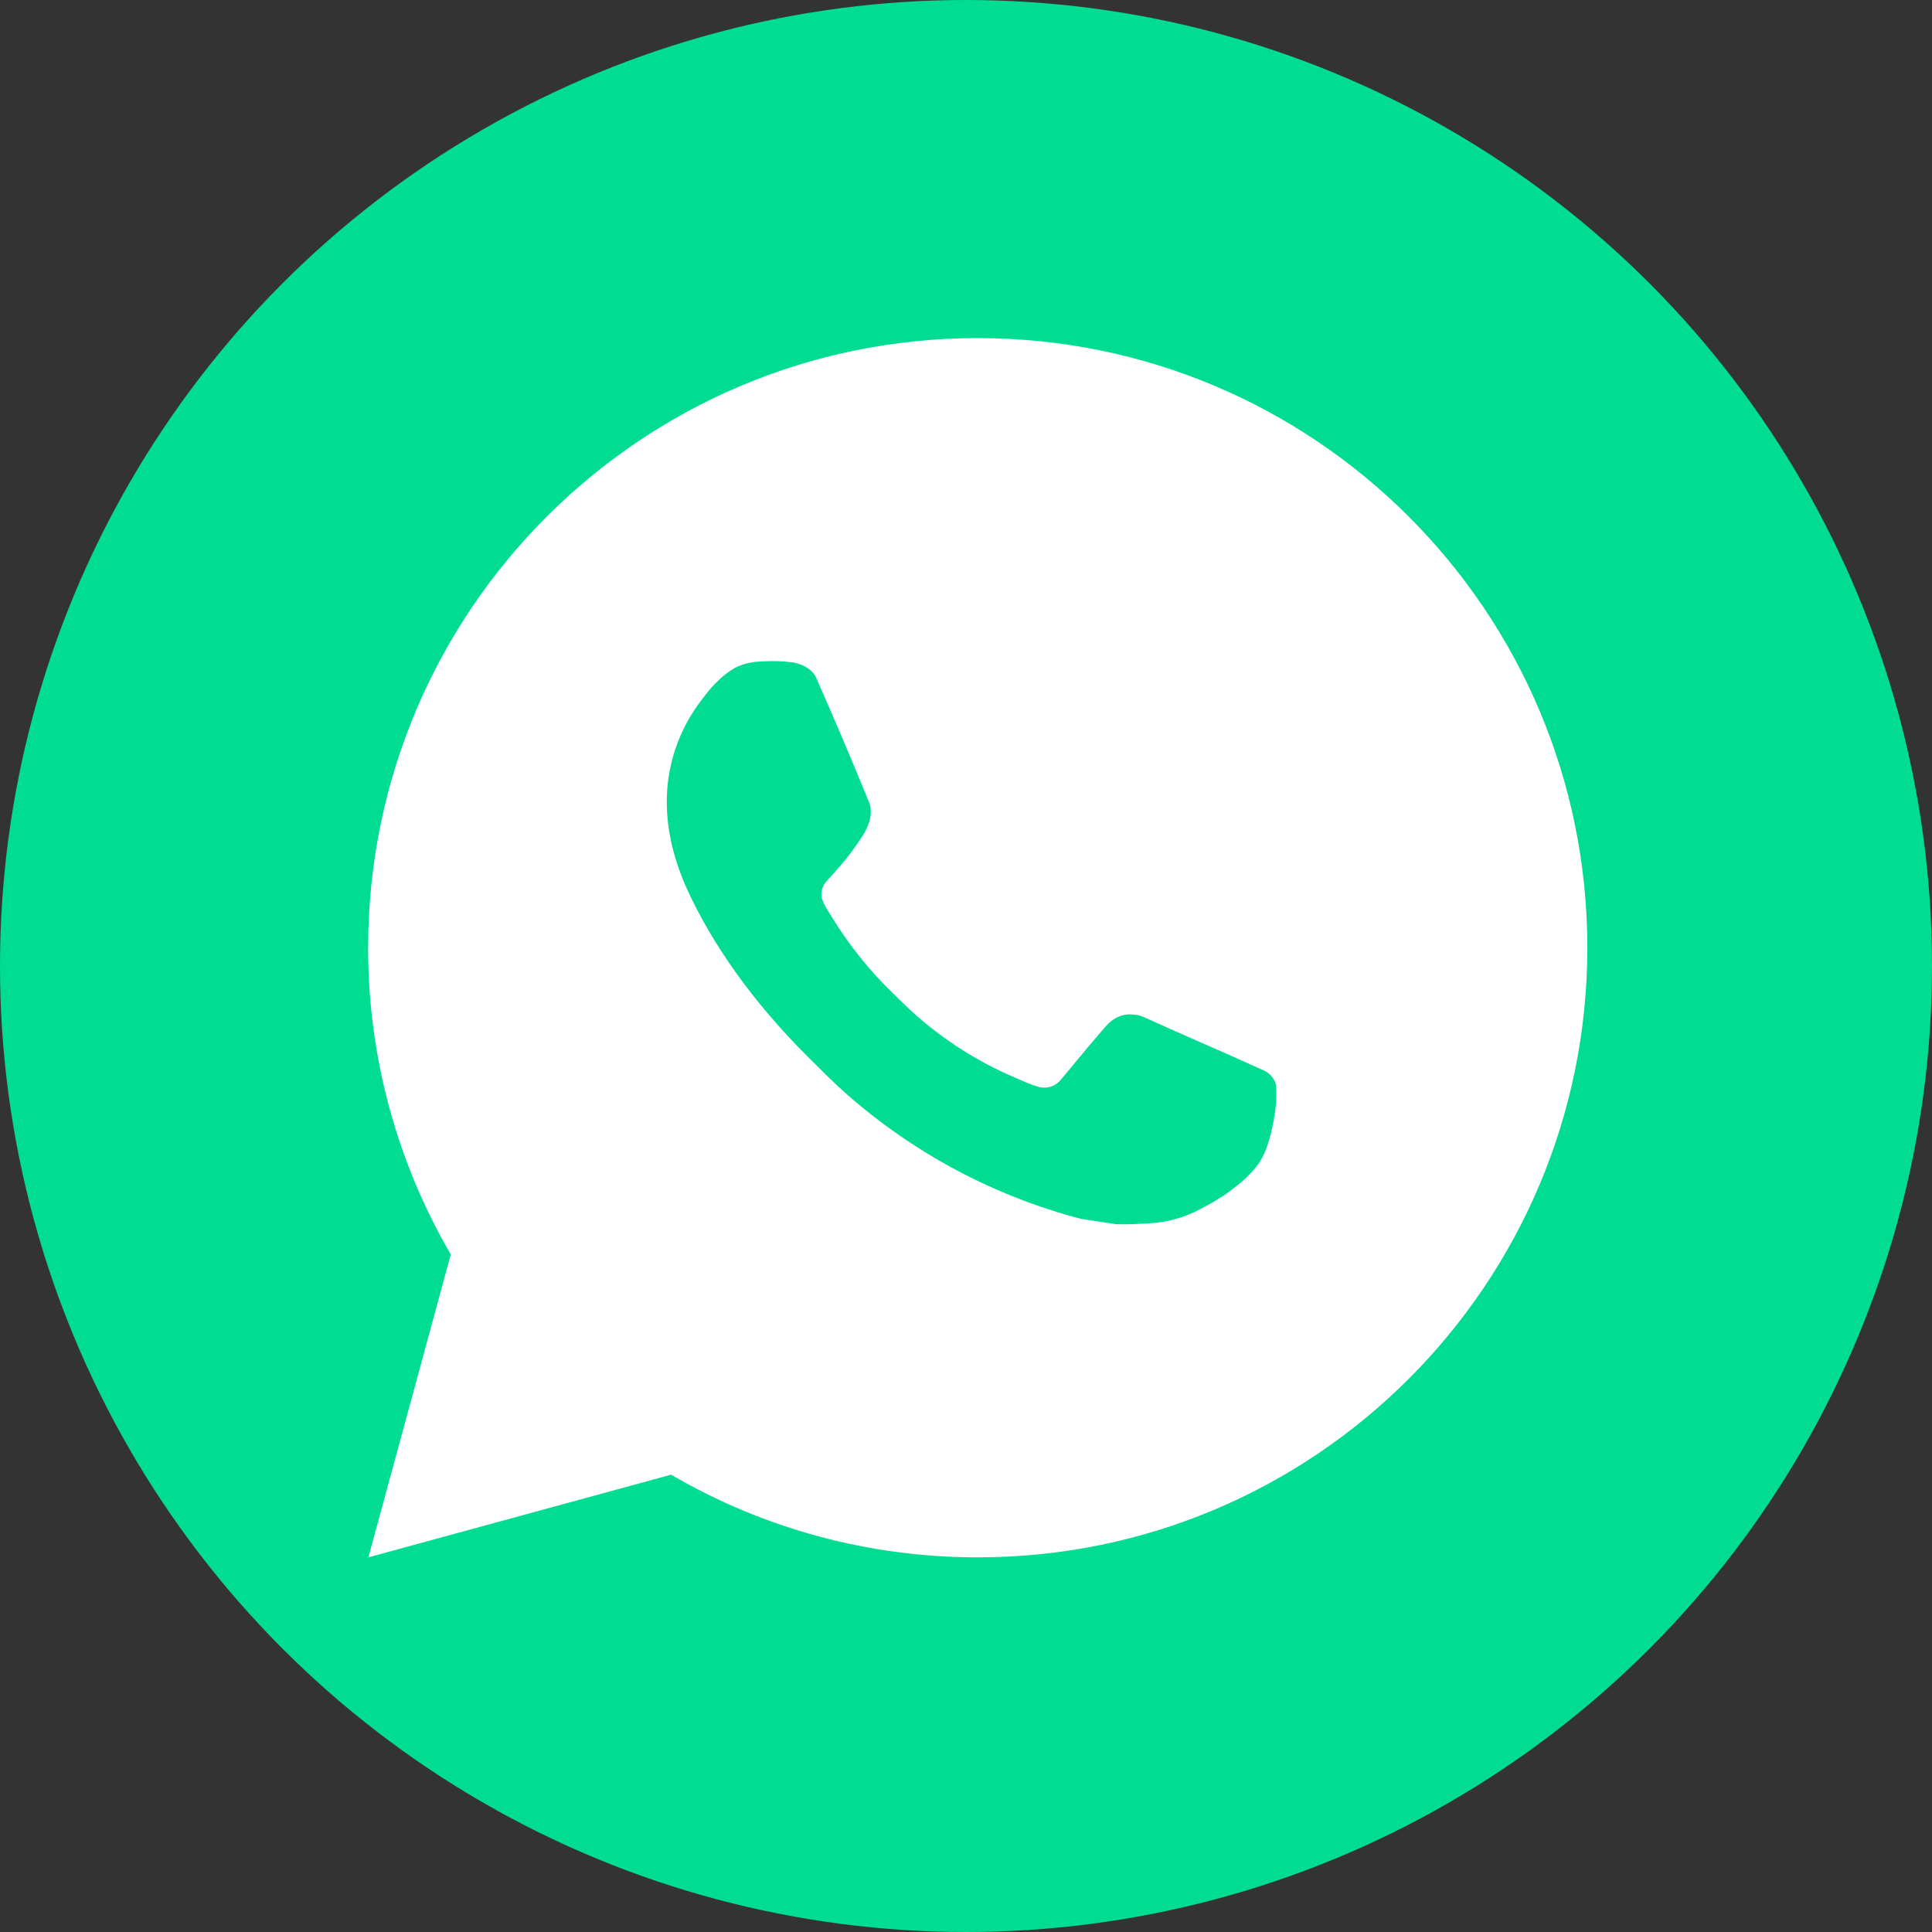
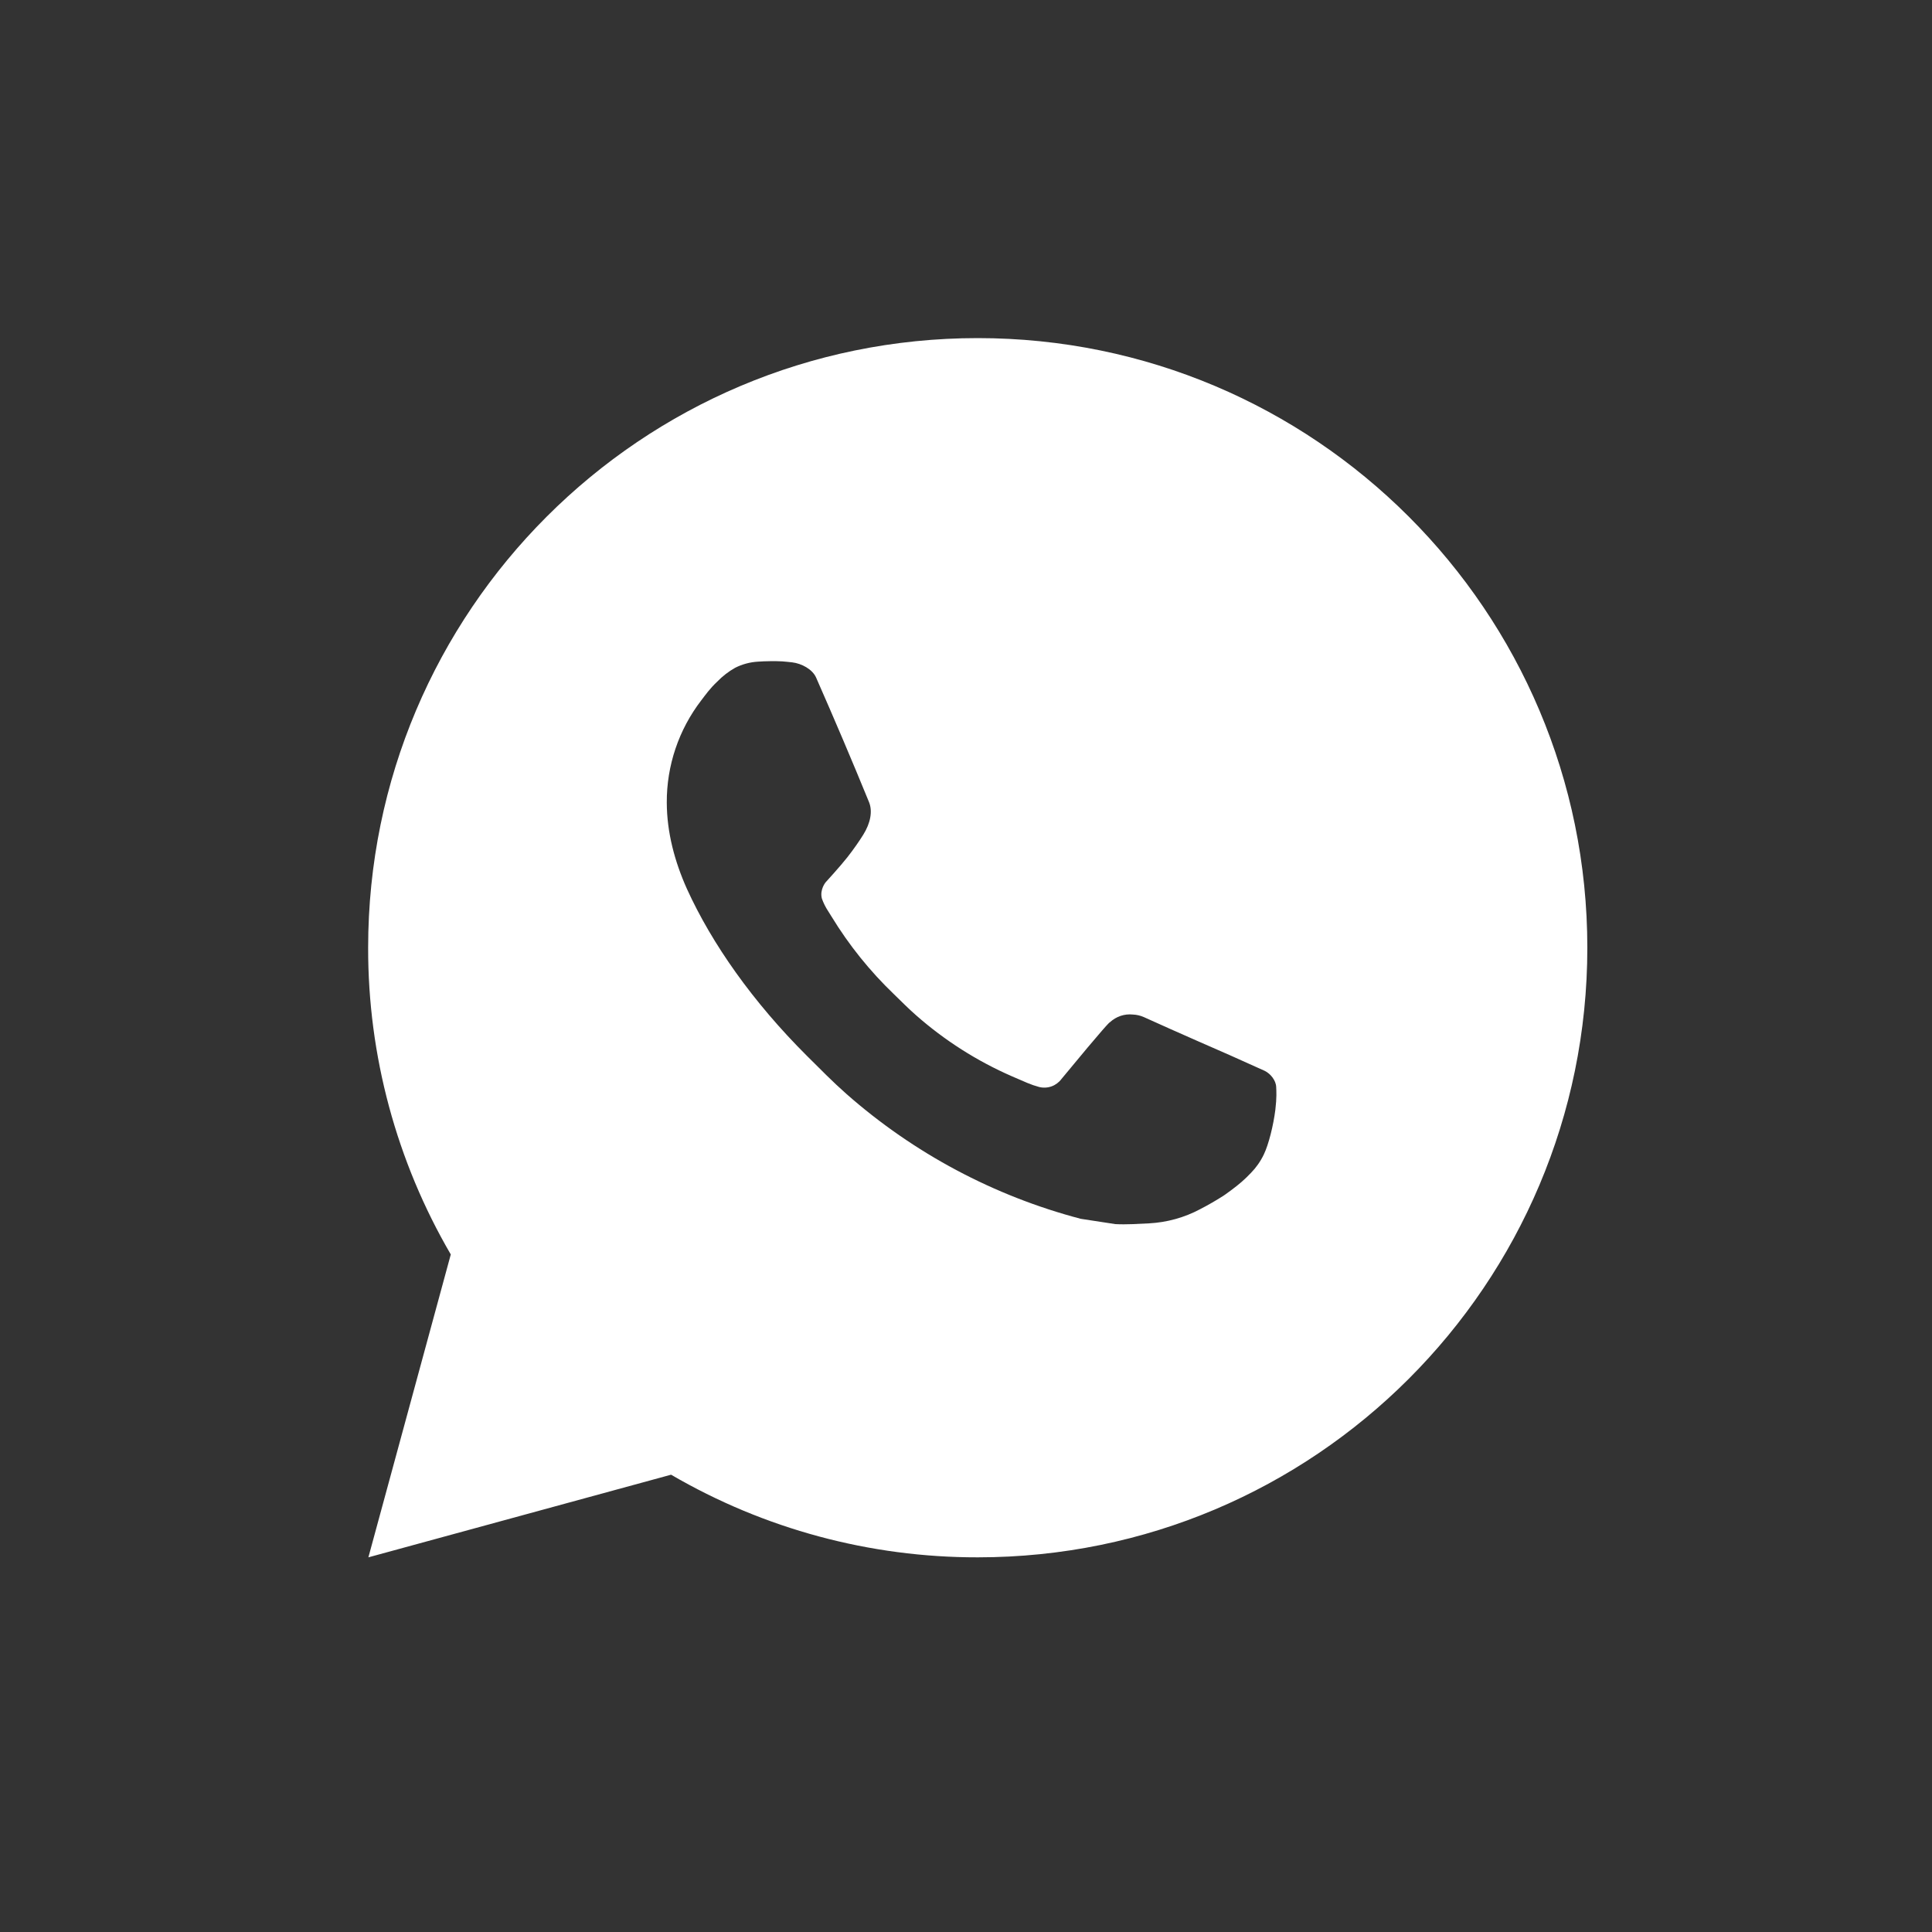
<svg xmlns="http://www.w3.org/2000/svg" width="40" height="40" viewBox="0 0 40 40" fill="none">
  <rect x="0" y="0" width="40" height="40" fill="#333333" stroke="none" />
-   <circle cx="20" cy="20" r="20" fill="#00DD92" />
  <path d="M20.243 7C27.214 7 32.864 12.651 32.864 19.621C32.864 26.592 27.214 32.243 20.243 32.243C18.012 32.246 15.821 31.656 13.894 30.532L7.627 32.243L9.333 25.972C8.209 24.045 7.618 21.853 7.622 19.621C7.622 12.651 13.272 7 20.243 7ZM15.942 13.689L15.689 13.699C15.526 13.709 15.366 13.752 15.22 13.826C15.083 13.903 14.958 14 14.849 14.113C14.697 14.256 14.611 14.38 14.519 14.5C14.052 15.107 13.801 15.852 13.805 16.617C13.807 17.236 13.969 17.838 14.221 18.401C14.738 19.539 15.587 20.745 16.708 21.862C16.978 22.13 17.243 22.401 17.528 22.652C18.921 23.878 20.58 24.762 22.375 25.234L23.092 25.344C23.325 25.356 23.559 25.339 23.793 25.328C24.161 25.308 24.52 25.209 24.845 25.036C25.01 24.951 25.171 24.858 25.328 24.758C25.328 24.758 25.382 24.723 25.486 24.645C25.656 24.518 25.761 24.429 25.902 24.281C26.007 24.173 26.098 24.045 26.167 23.9C26.266 23.694 26.364 23.302 26.405 22.975C26.435 22.725 26.426 22.589 26.422 22.504C26.417 22.369 26.305 22.229 26.183 22.17L25.448 21.84C25.448 21.84 24.35 21.362 23.678 21.056C23.608 21.026 23.533 21.008 23.456 21.005C23.37 20.996 23.283 21.005 23.2 21.033C23.118 21.061 23.043 21.106 22.979 21.165C22.973 21.162 22.888 21.234 21.976 22.34C21.924 22.41 21.851 22.464 21.769 22.493C21.686 22.522 21.596 22.526 21.511 22.504C21.429 22.482 21.349 22.454 21.27 22.421C21.114 22.355 21.06 22.33 20.952 22.284C20.228 21.968 19.557 21.541 18.964 21.018C18.805 20.88 18.658 20.728 18.506 20.582C18.01 20.106 17.577 19.568 17.219 18.981L17.144 18.861C17.091 18.781 17.048 18.694 17.016 18.603C16.968 18.417 17.093 18.268 17.093 18.268C17.093 18.268 17.399 17.933 17.542 17.751C17.681 17.574 17.798 17.402 17.874 17.28C18.023 17.04 18.07 16.794 17.991 16.604C17.638 15.74 17.272 14.881 16.896 14.027C16.821 13.858 16.6 13.737 16.4 13.713C16.332 13.706 16.263 13.698 16.195 13.693C16.026 13.685 15.856 13.686 15.687 13.698L15.94 13.688L15.942 13.689Z" fill="white" />
</svg>